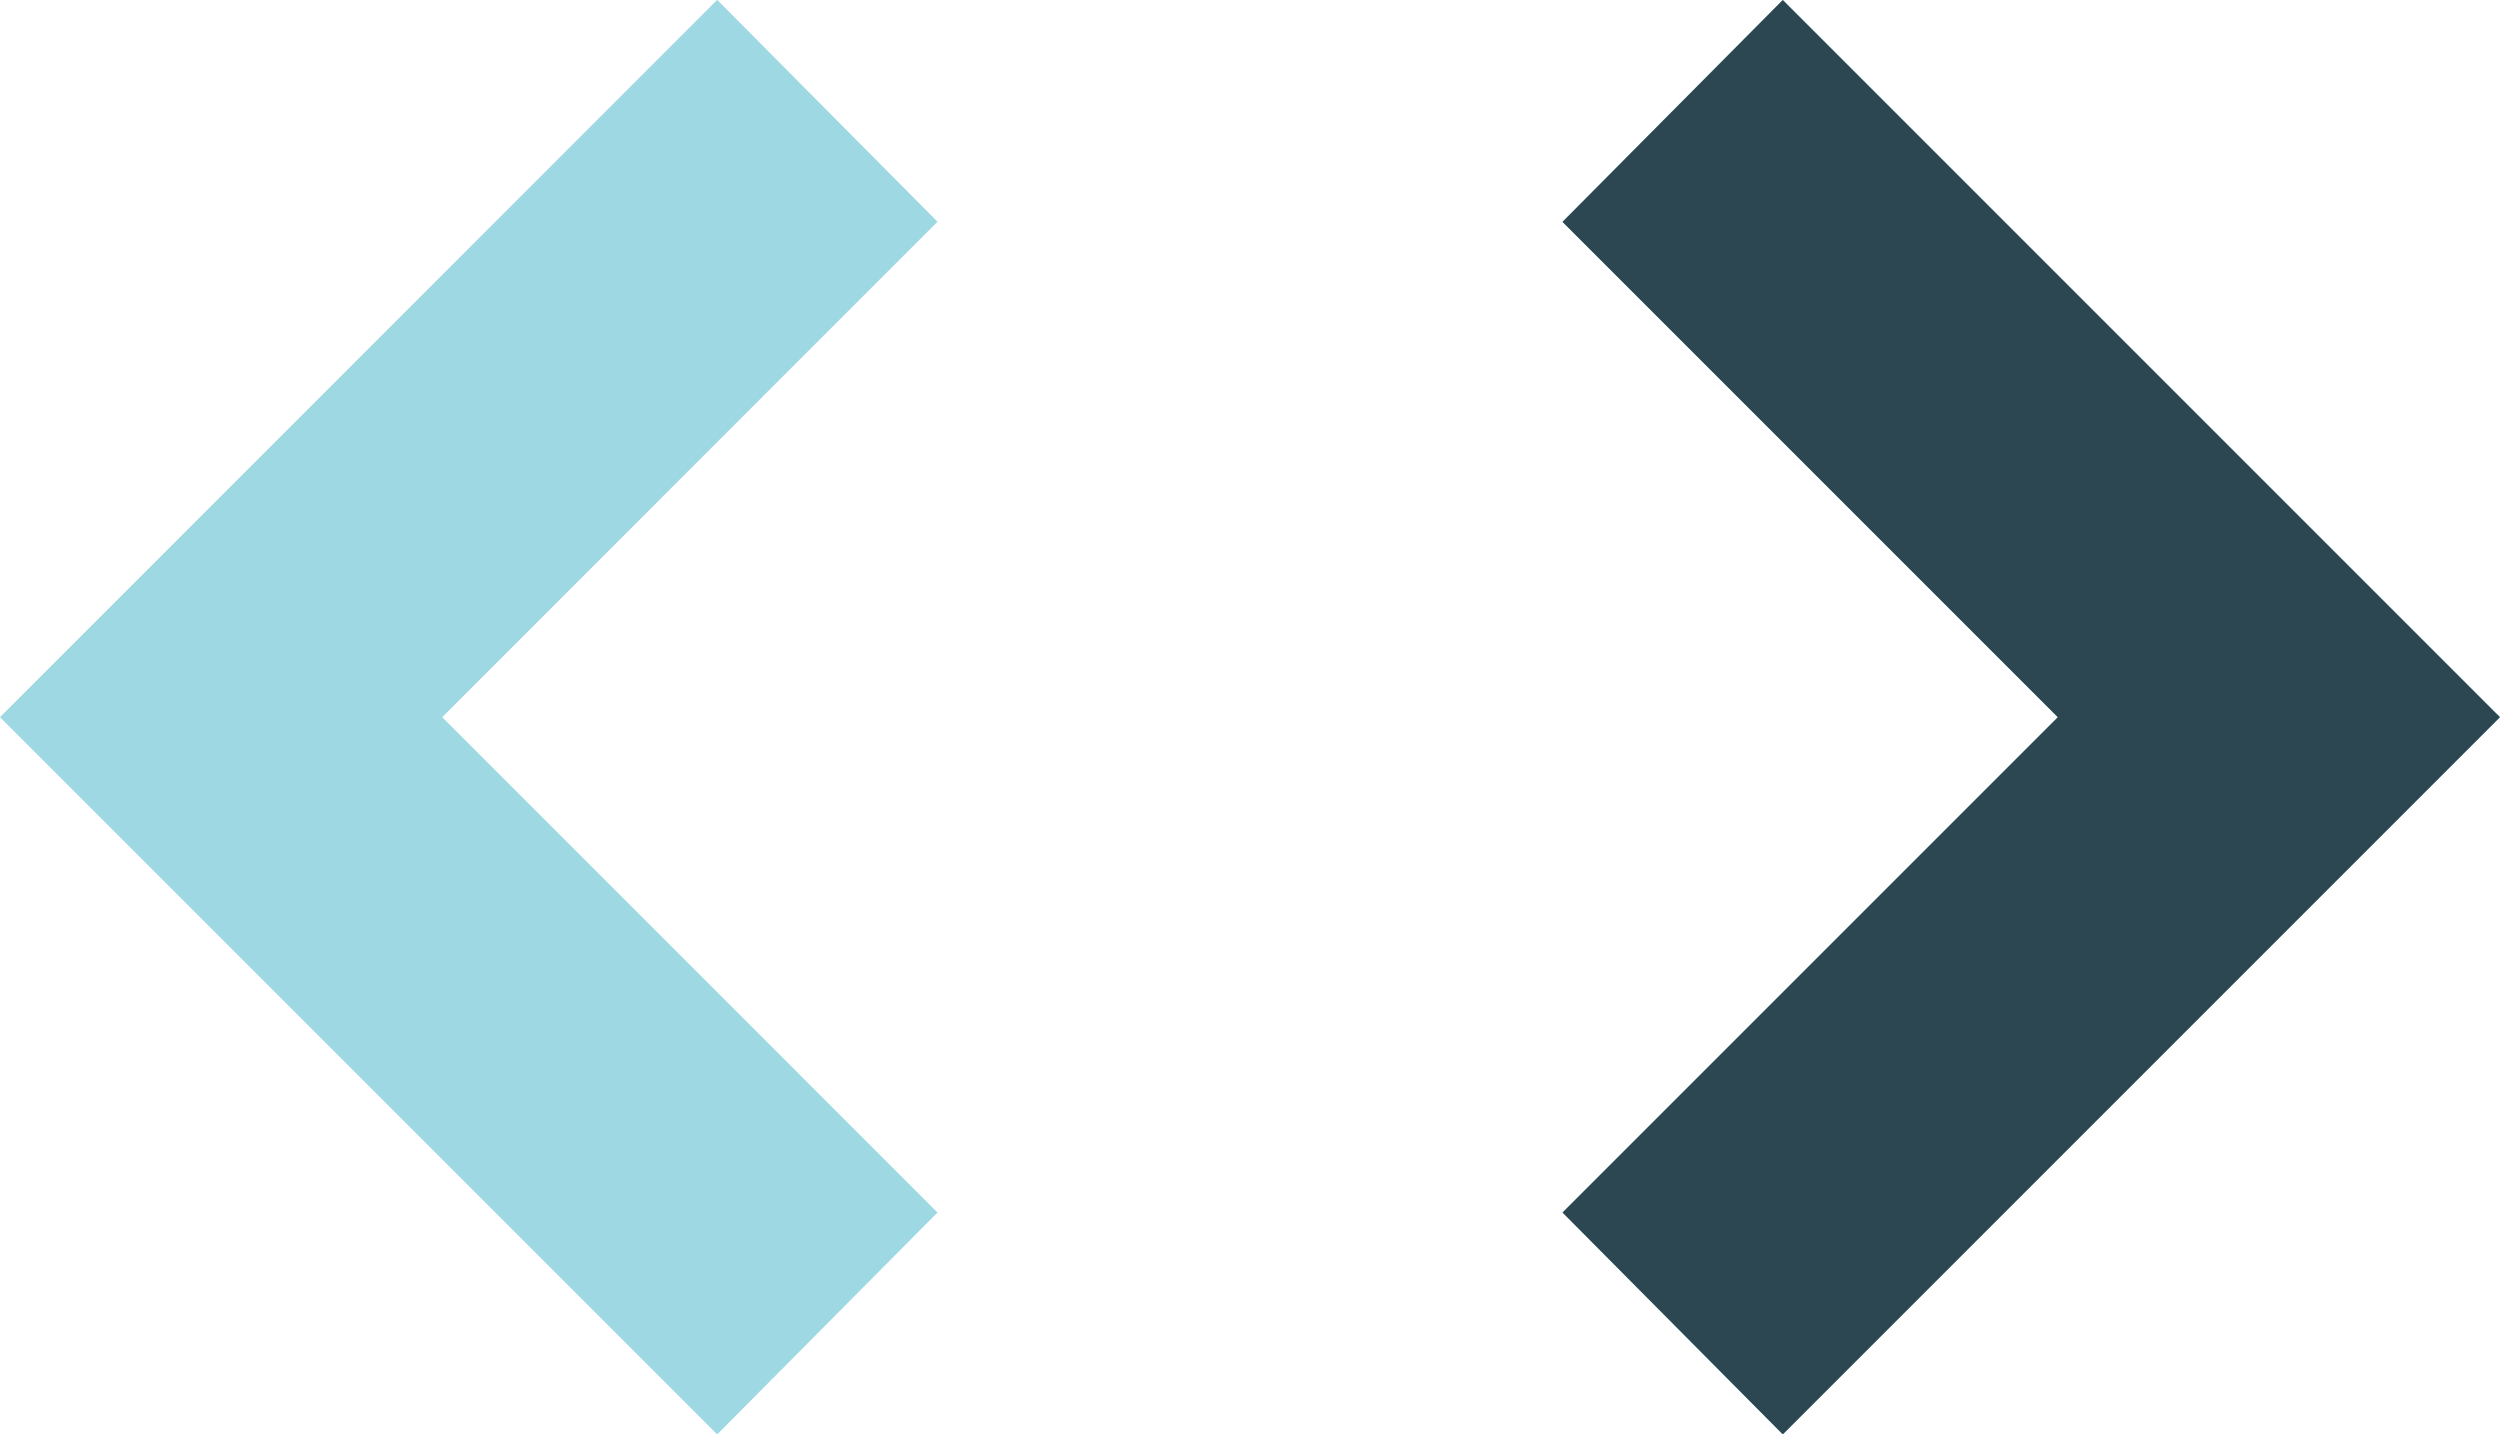
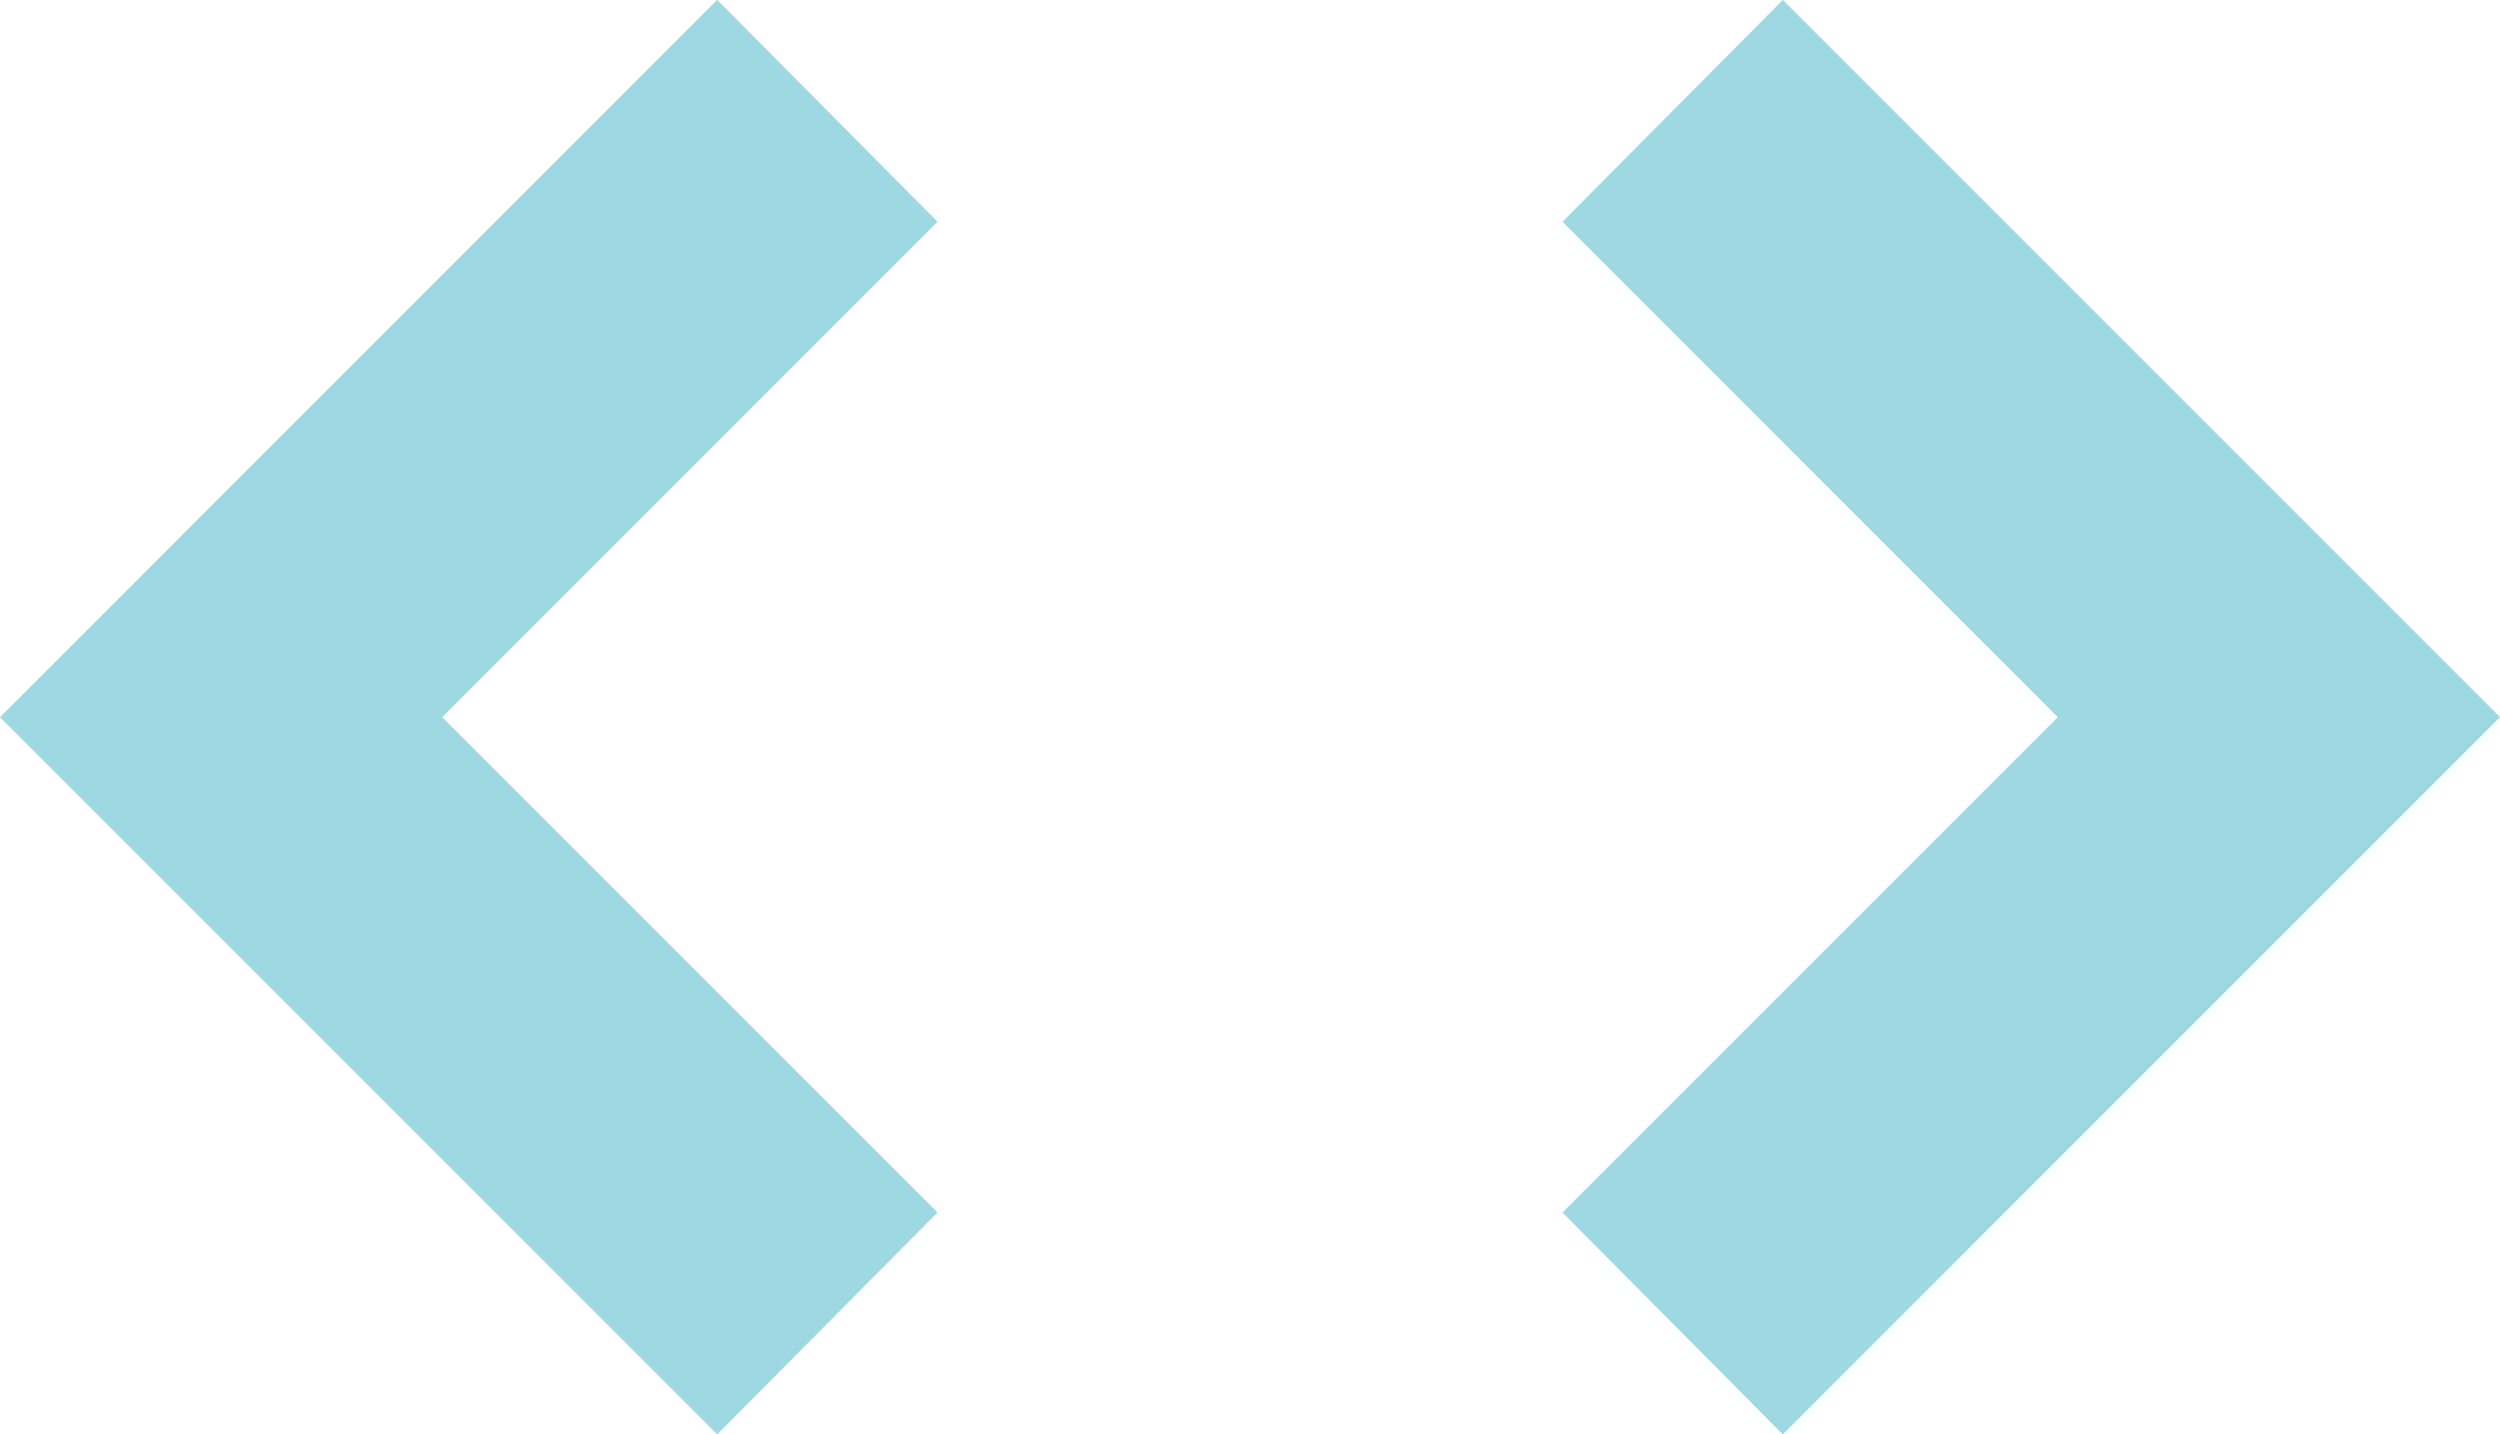
<svg xmlns="http://www.w3.org/2000/svg" width="75.379" height="43.249" viewBox="0 0 75.379 43.249">
  <g id="icon_Dev" transform="translate(-944.37 -669.074)">
    <path id="Icon_material-developer-mode" data-name="Icon material-developer-mode" d="M59.755,54.364,81.379,32.739,59.755,11.115,53.112,17.8,68.047,32.739,53.112,47.674Zm-25.488-6.69L19.333,32.739,34.267,17.8l-6.643-6.69L6,32.739,27.624,54.364Z" transform="translate(938.37 657.959)" fill="#9dd8e3" />
-     <path id="Icon_material-developer-mode-2" data-name="Icon material-developer-mode" d="M157.856,54.364l21.624-21.624L157.856,11.115l-6.643,6.69,14.935,14.935L151.214,47.674Z" transform="translate(840.268 657.959)" fill="#2c4752" />
  </g>
</svg>